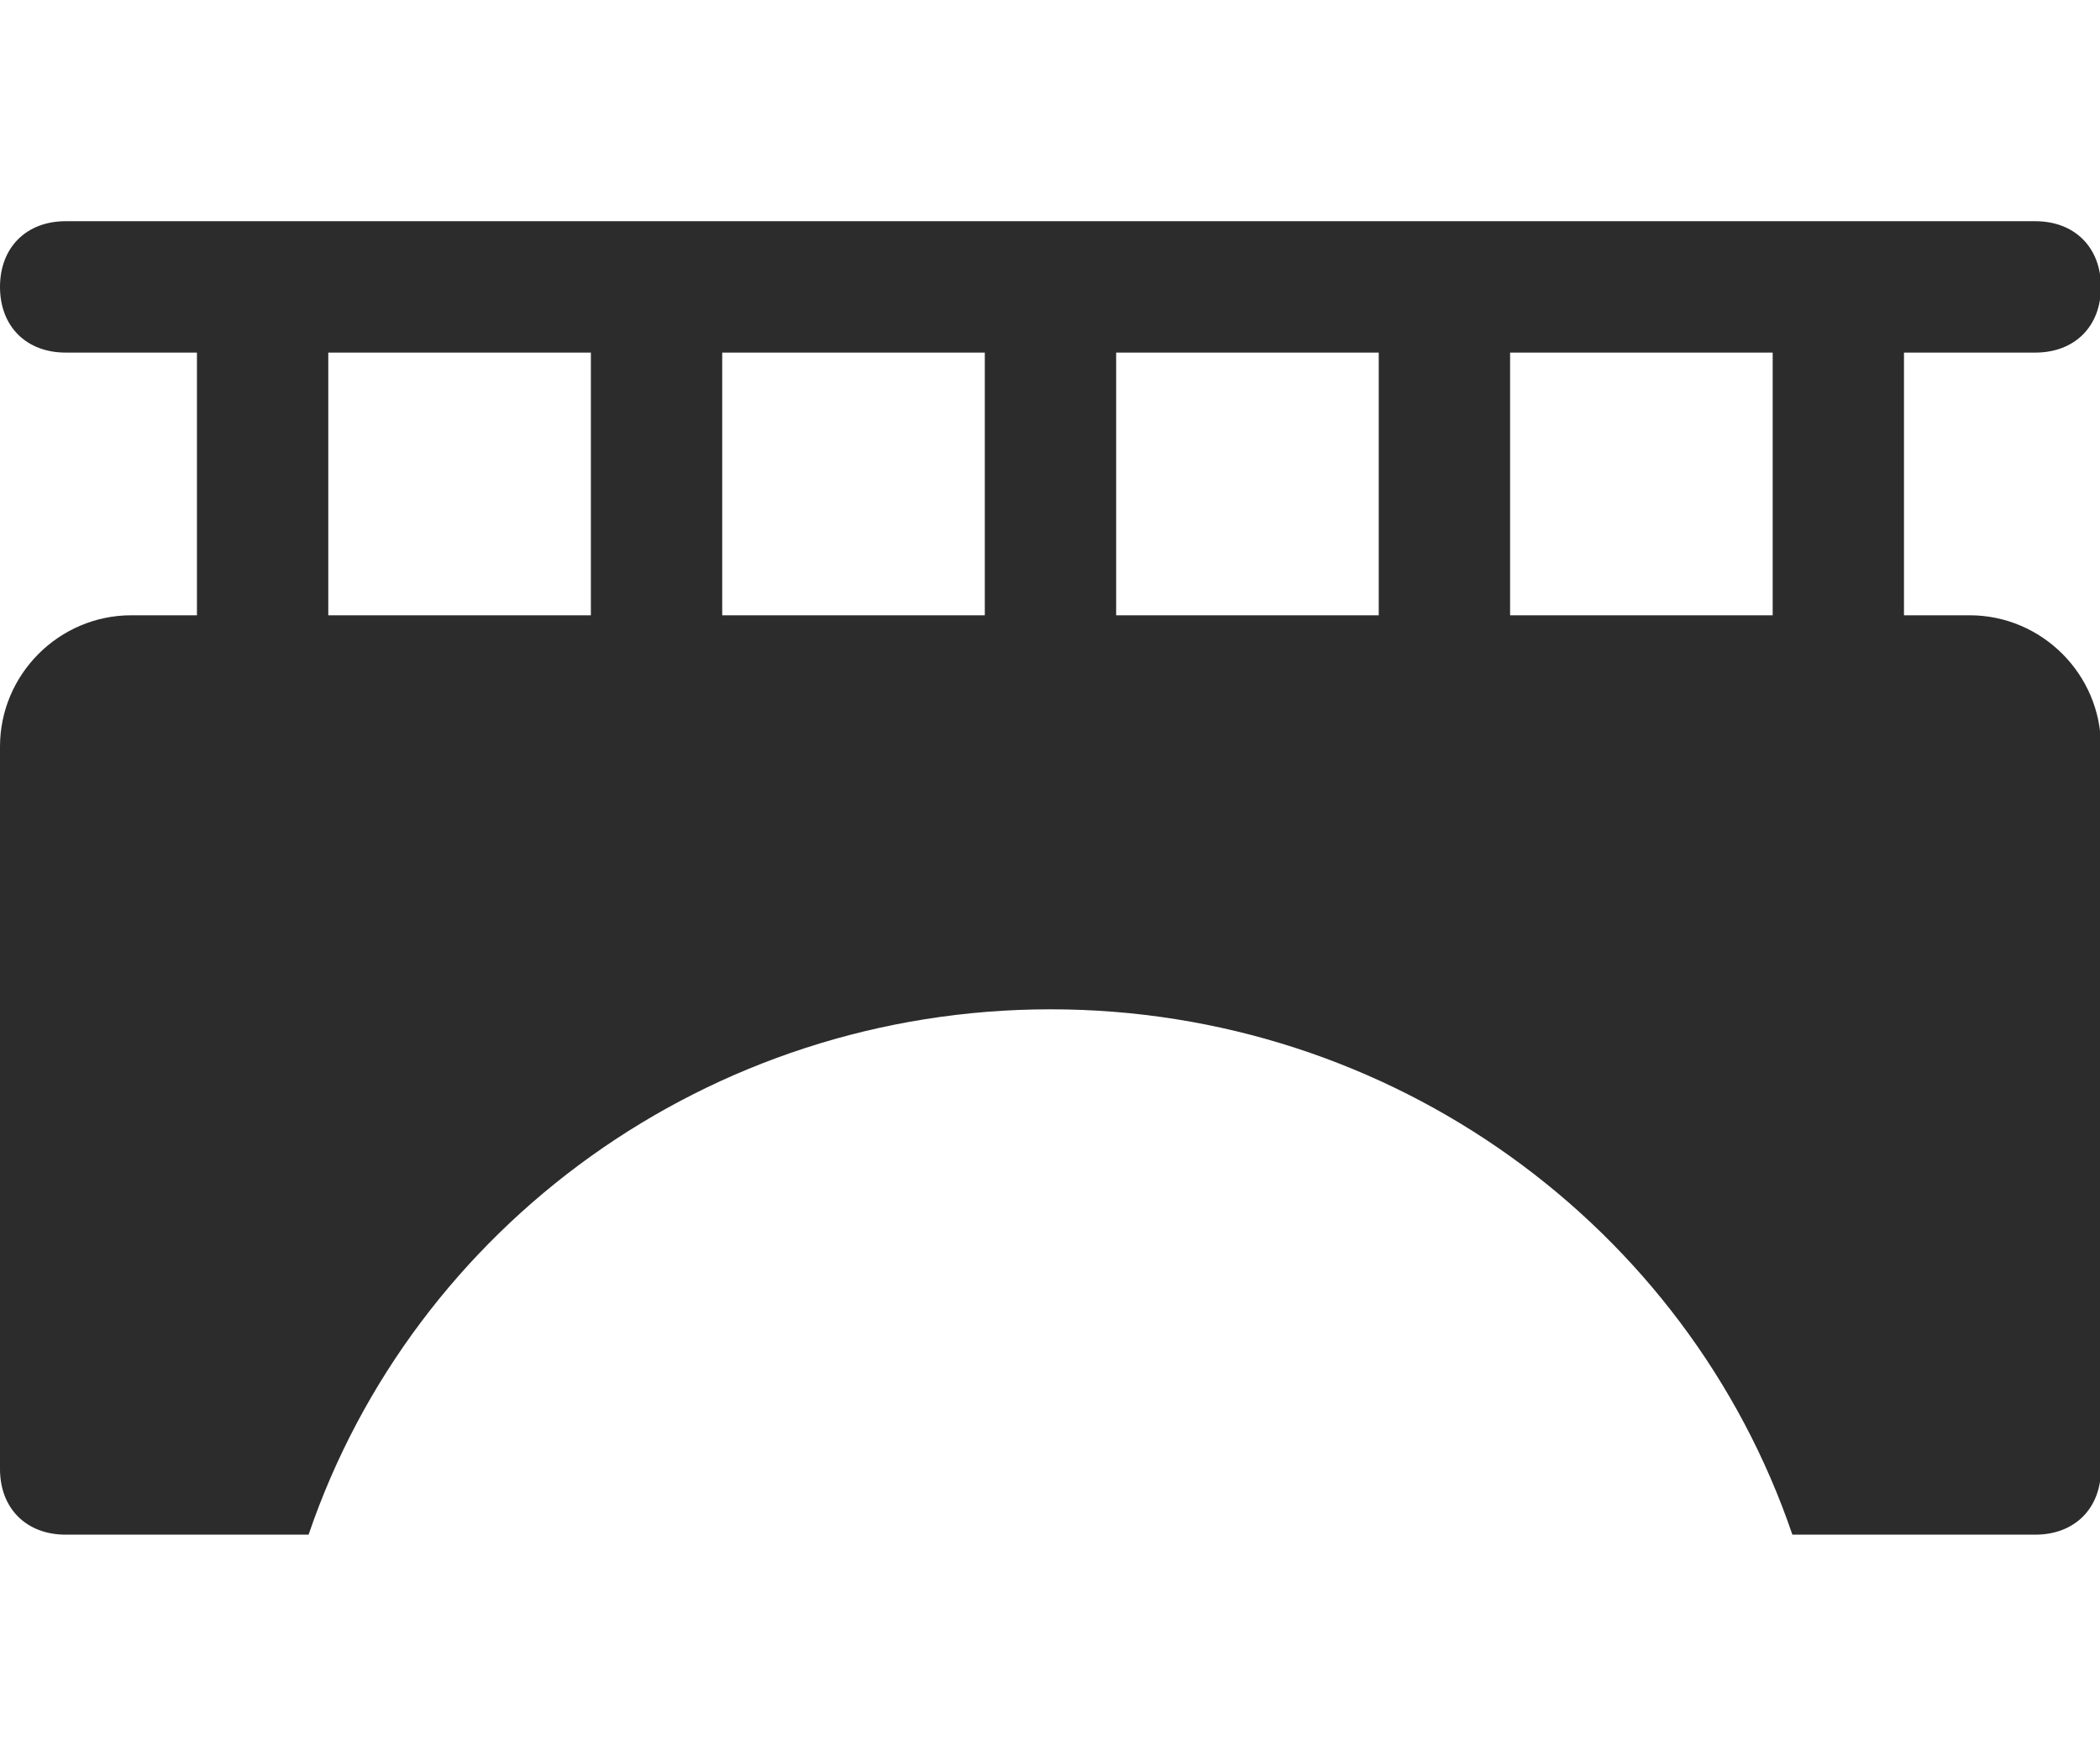
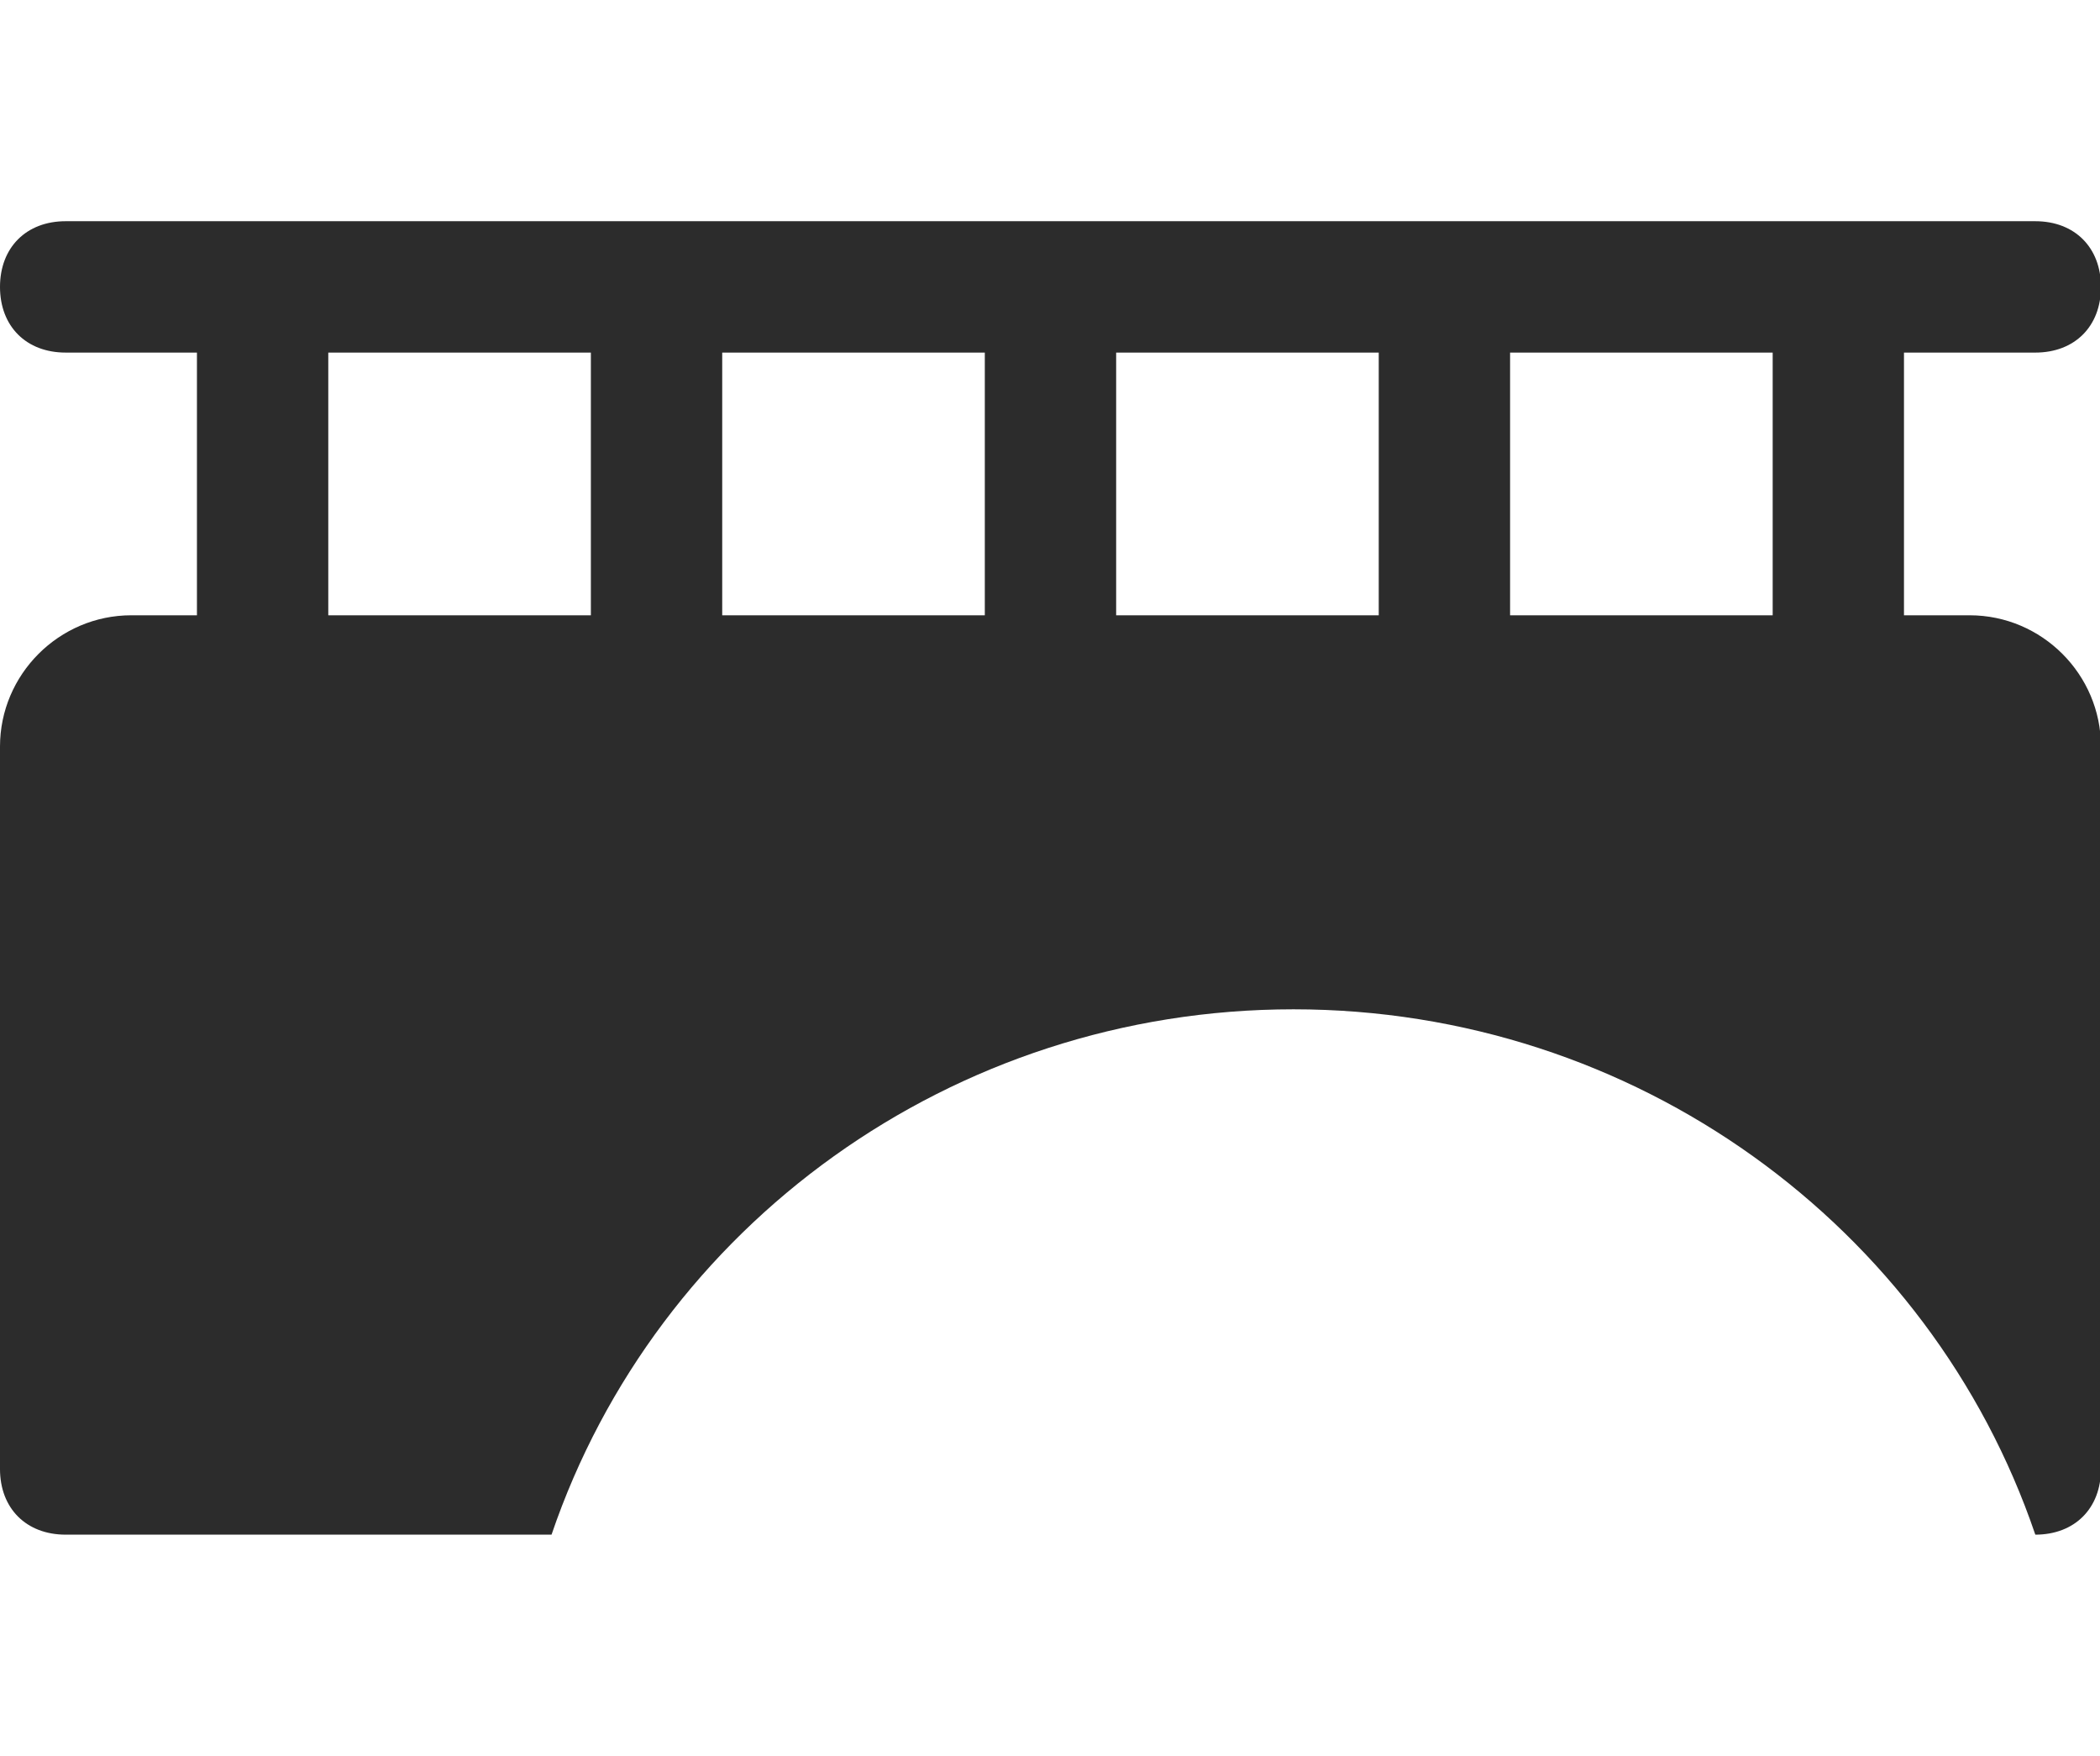
<svg xmlns="http://www.w3.org/2000/svg" class="icon" width="32px" height="26.75px" viewBox="0 0 1225 1024" version="1.1">
-   <path fill="#2c2c2c" d="M1187.268 895.001H1045.55c-61.271-180.012-233.623-306.384-432.755-306.384-199.16 0-371.513 126.372-432.784 306.384H38.293c-22.976 0-38.294-15.317-38.294-38.294V435.411c0-42.124 34.465-76.589 76.589-76.589h38.295V205.616h-76.589c-22.976 0-38.294-15.29-38.294-38.294 0-22.978 15.318-38.323 38.294-38.323H1187.27c22.977 0 38.293 15.346 38.293 38.323 0 23.004-15.316 38.294-38.293 38.294h-76.617v153.206h38.322c42.123 0 76.588 34.465 76.588 76.589v421.296c-0.002 22.977-15.318 38.294-38.295 38.294zM344.677 205.616H191.499v153.206h153.178V205.616z m229.794 0H421.294v153.206h153.177V205.616z m229.795 0H651.089v153.206h153.178V205.616z m229.795 0H880.884v153.206h153.178V205.616z m0 0" />
+   <path fill="#2c2c2c" d="M1187.268 895.001c-61.271-180.012-233.623-306.384-432.755-306.384-199.16 0-371.513 126.372-432.784 306.384H38.293c-22.976 0-38.294-15.317-38.294-38.294V435.411c0-42.124 34.465-76.589 76.589-76.589h38.295V205.616h-76.589c-22.976 0-38.294-15.29-38.294-38.294 0-22.978 15.318-38.323 38.294-38.323H1187.27c22.977 0 38.293 15.346 38.293 38.323 0 23.004-15.316 38.294-38.293 38.294h-76.617v153.206h38.322c42.123 0 76.588 34.465 76.588 76.589v421.296c-0.002 22.977-15.318 38.294-38.295 38.294zM344.677 205.616H191.499v153.206h153.178V205.616z m229.794 0H421.294v153.206h153.177V205.616z m229.795 0H651.089v153.206h153.178V205.616z m229.795 0H880.884v153.206h153.178V205.616z m0 0" />
</svg>